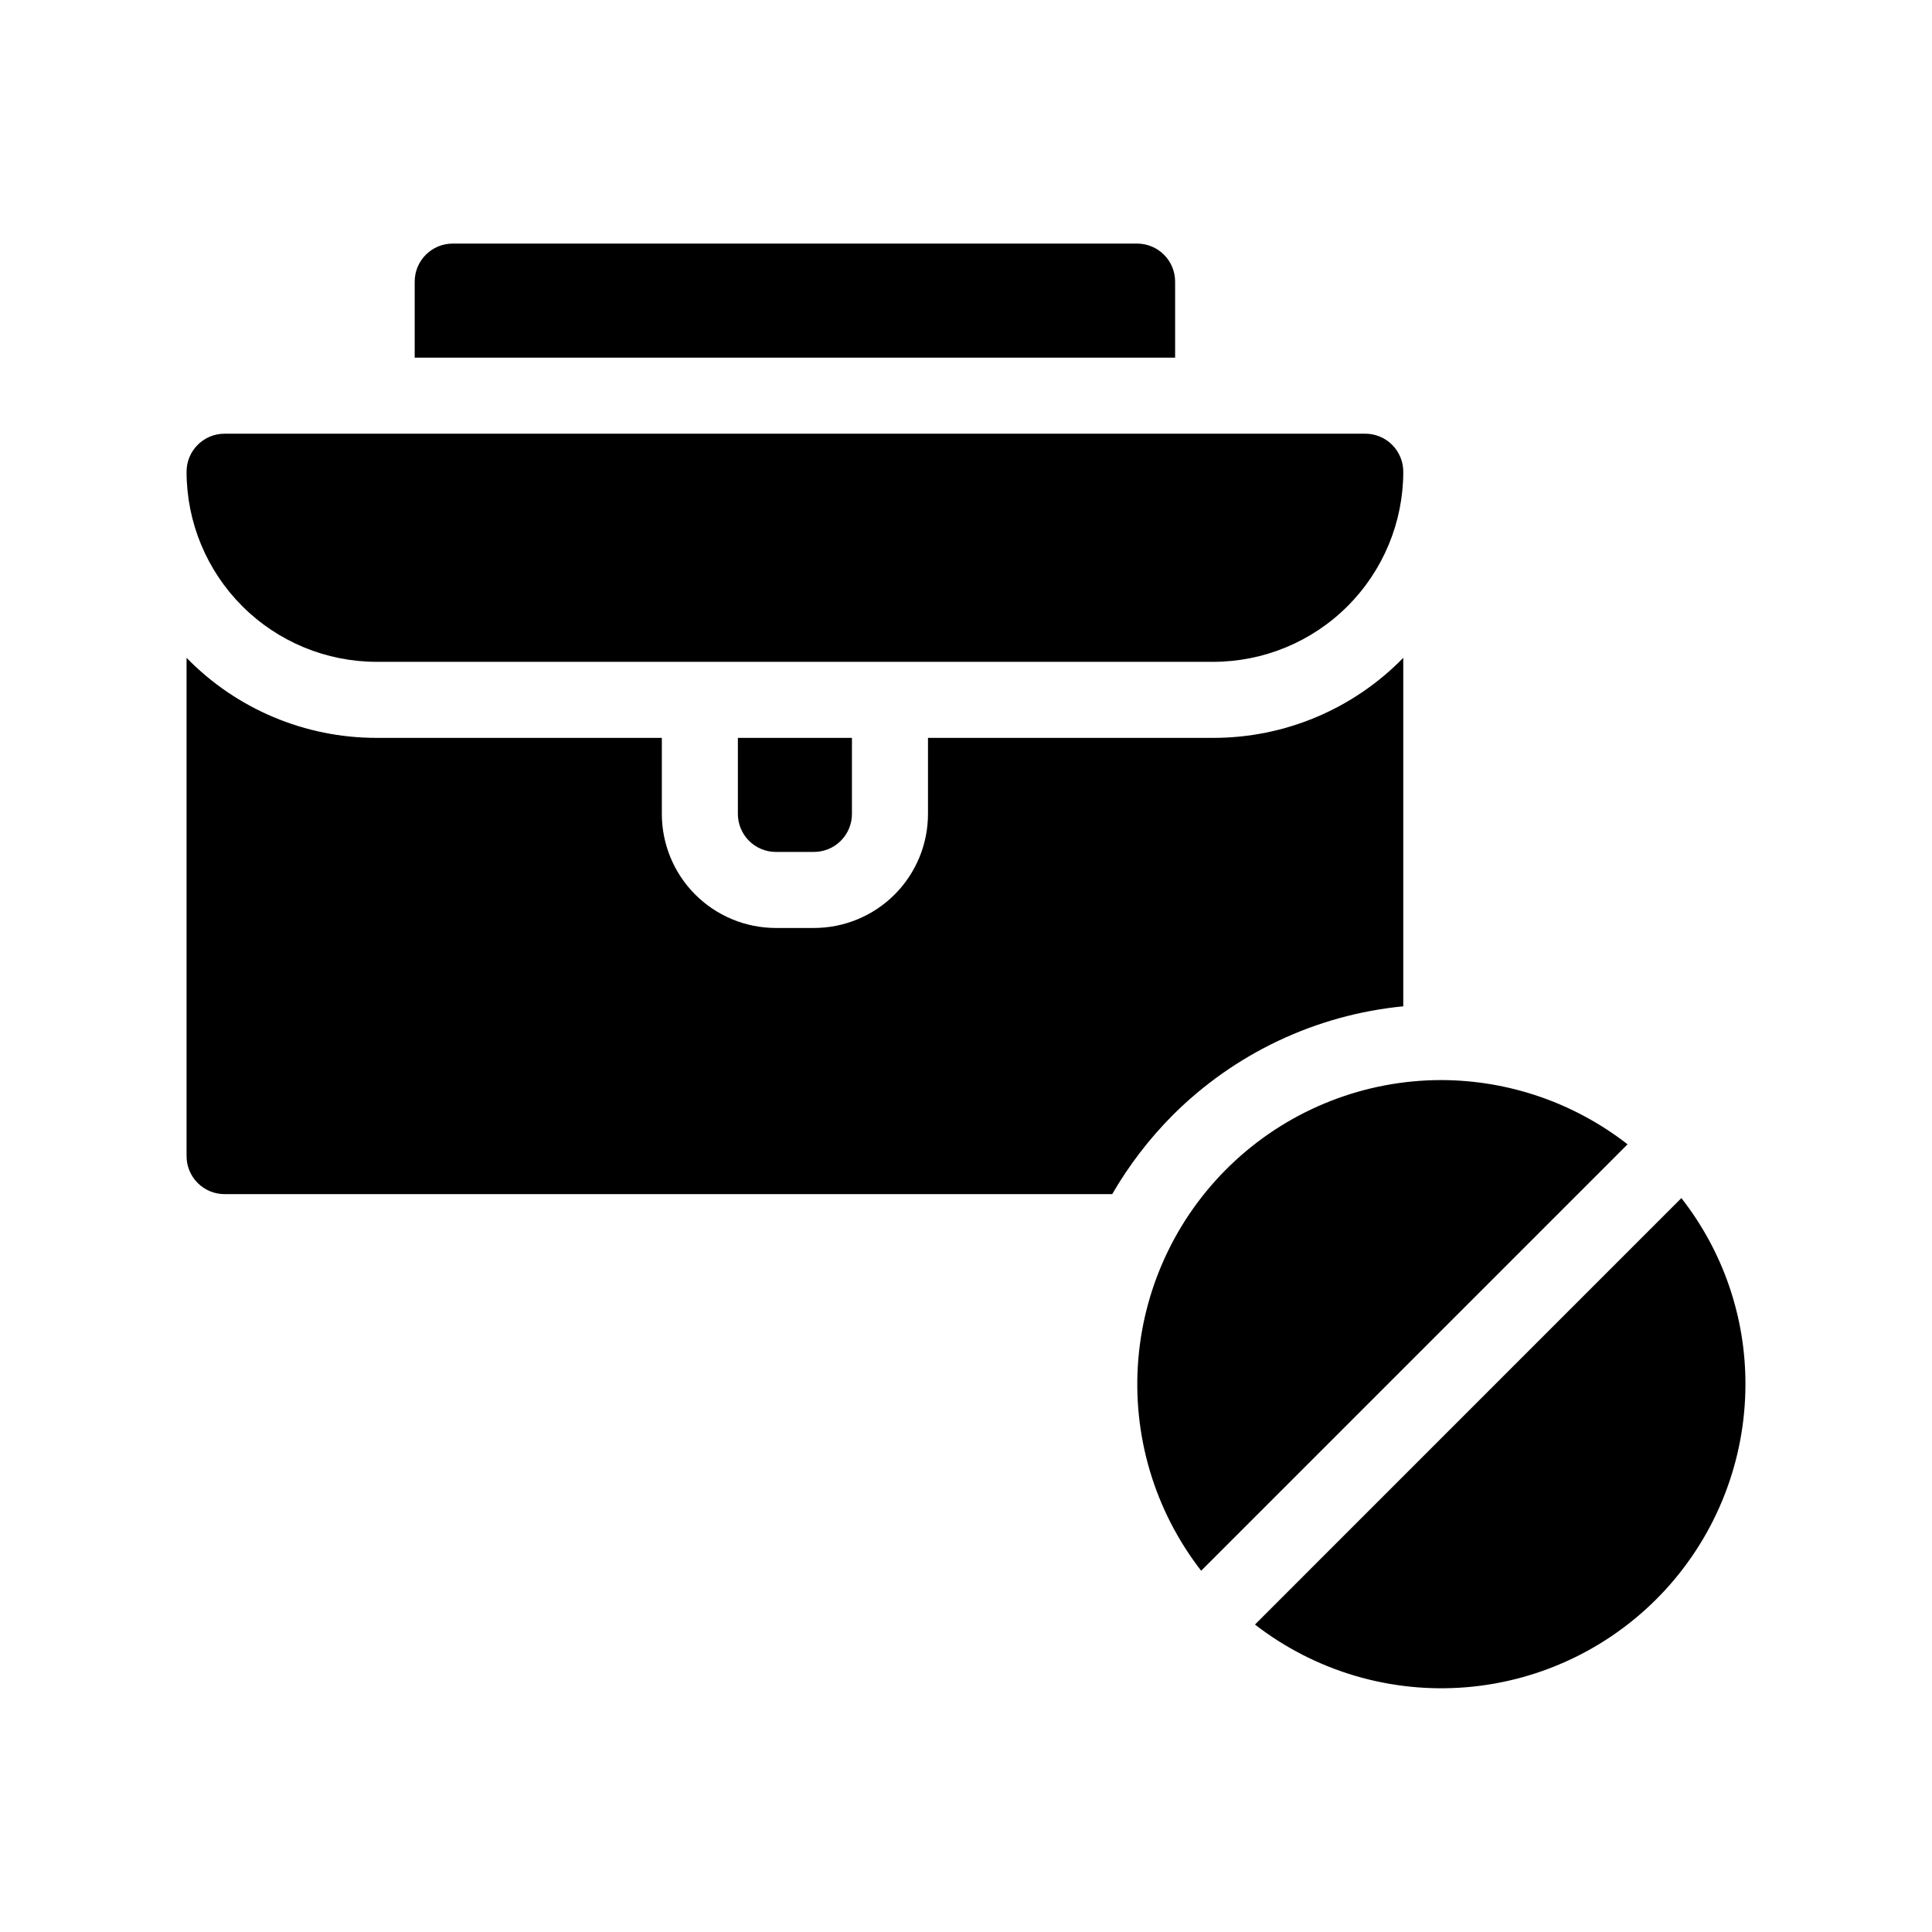
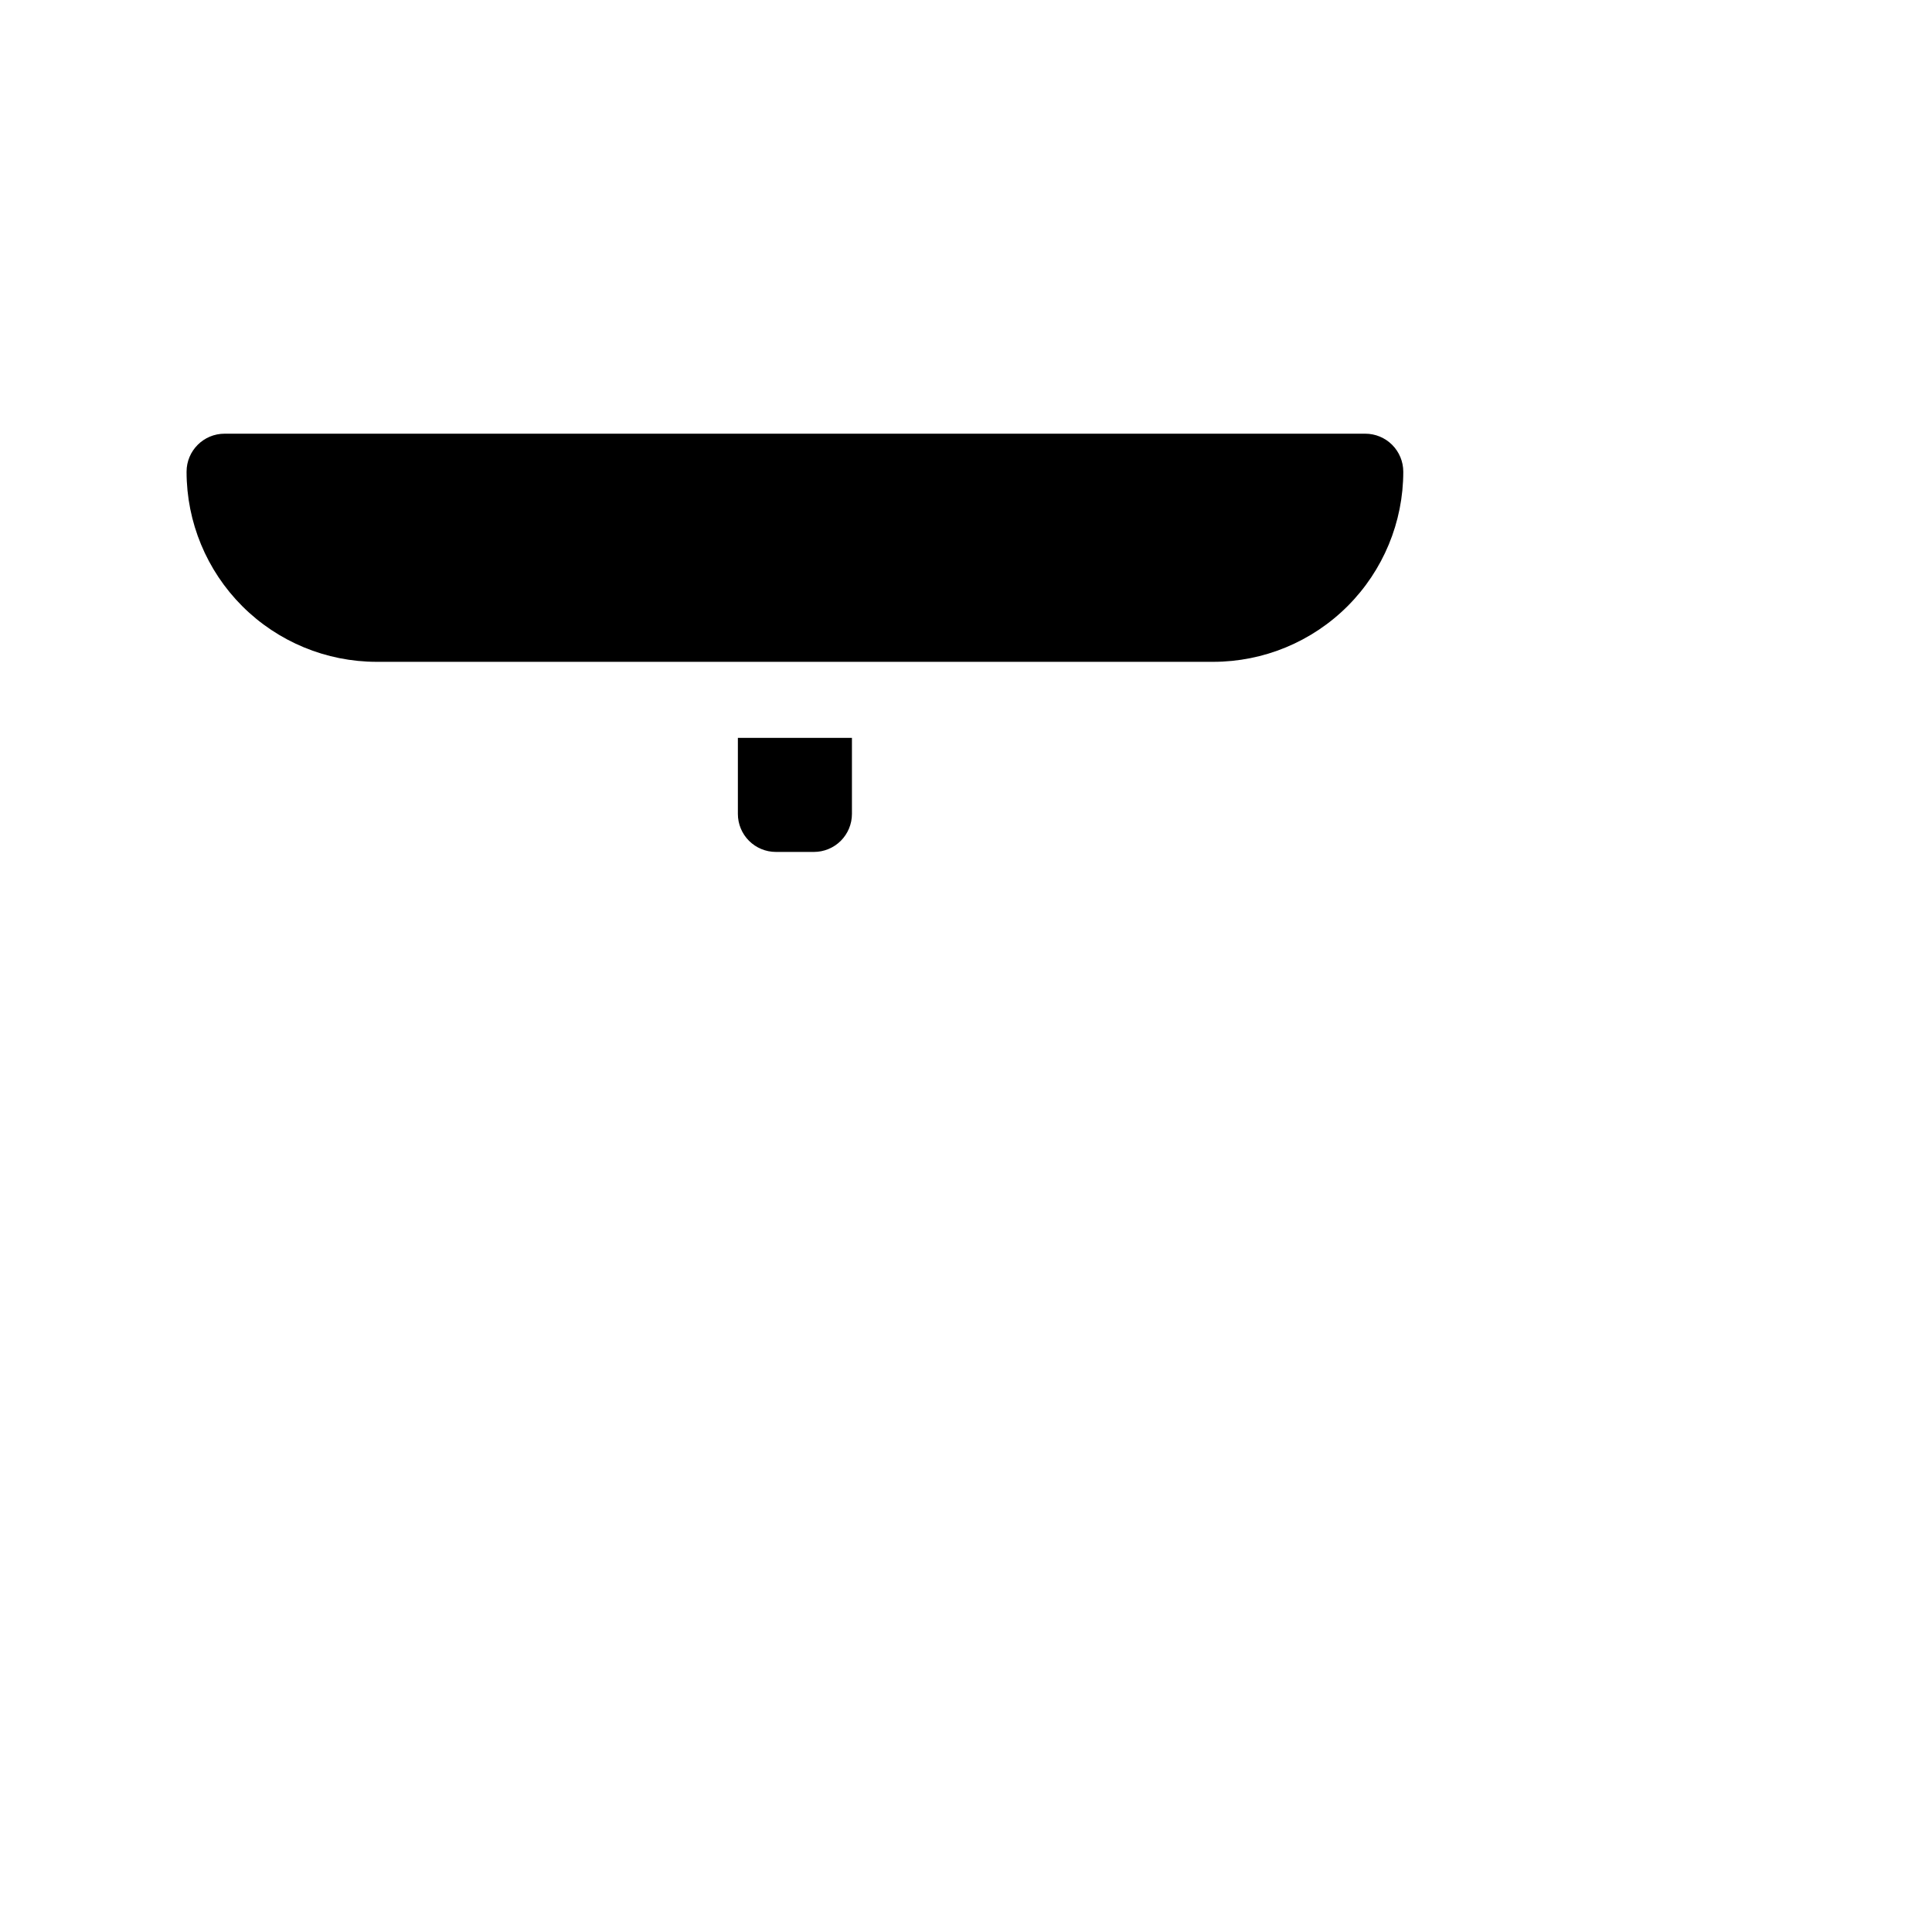
<svg xmlns="http://www.w3.org/2000/svg" fill="#000000" width="800px" height="800px" version="1.1" viewBox="144 144 512 512">
  <g>
-     <path d="m515.88 410.68v-92.348c-13.242 13.582-31.414 21.234-50.383 21.211h-75.57v20.152c0 8.016-3.184 15.703-8.852 21.375-5.672 5.668-13.359 8.852-21.375 8.852h-10.078c-8.016 0-15.707-3.184-21.375-8.852-5.668-5.672-8.852-13.359-8.852-21.375v-20.152h-75.574c-18.969 0.023-37.141-7.629-50.379-21.211v132.05c0 2.672 1.062 5.234 2.949 7.125 1.891 1.891 4.453 2.953 7.125 2.953h235.23c4.406-7.609 9.773-14.621 15.969-20.859 16.418-16.441 38.039-26.664 61.164-28.918z" />
    <path d="m243.82 319.39h221.68c13.363 0 26.18-5.309 35.625-14.758 9.449-9.449 14.758-22.262 14.758-35.625 0-2.672-1.062-5.234-2.953-7.125-1.887-1.891-4.449-2.949-7.125-2.949h-302.29c-5.562 0-10.074 4.508-10.074 10.074 0 13.363 5.309 26.176 14.754 35.625 9.449 9.449 22.266 14.758 35.625 14.758z" />
    <path d="m349.62 369.77h10.078c2.672 0 5.234-1.062 7.125-2.949 1.887-1.891 2.949-4.453 2.949-7.125v-20.152h-30.227v20.152c0 2.672 1.059 5.234 2.949 7.125 1.891 1.887 4.453 2.949 7.125 2.949z" />
-     <path d="m455.42 218.63c0-2.676-1.062-5.238-2.953-7.125-1.887-1.891-4.449-2.953-7.125-2.953h-181.37c-5.562 0-10.074 4.512-10.074 10.078v20.152h201.52z" />
-     <path d="m525.95 430.23c-20.207 0.012-39.672 7.613-54.543 21.301-14.867 13.688-24.051 32.457-25.734 52.594-1.684 20.141 4.258 40.176 16.648 56.141l113-113.01c-14.113-10.996-31.48-16.988-49.375-17.027z" />
-     <path d="m589.58 461.51-113 113.01c15.969 12.371 36.004 18.301 56.133 16.605 20.133-1.695 38.891-10.887 52.57-25.754 13.676-14.871 21.27-34.332 21.277-54.535 0.031-17.879-5.949-35.25-16.977-49.324z" />
  </g>
</svg>